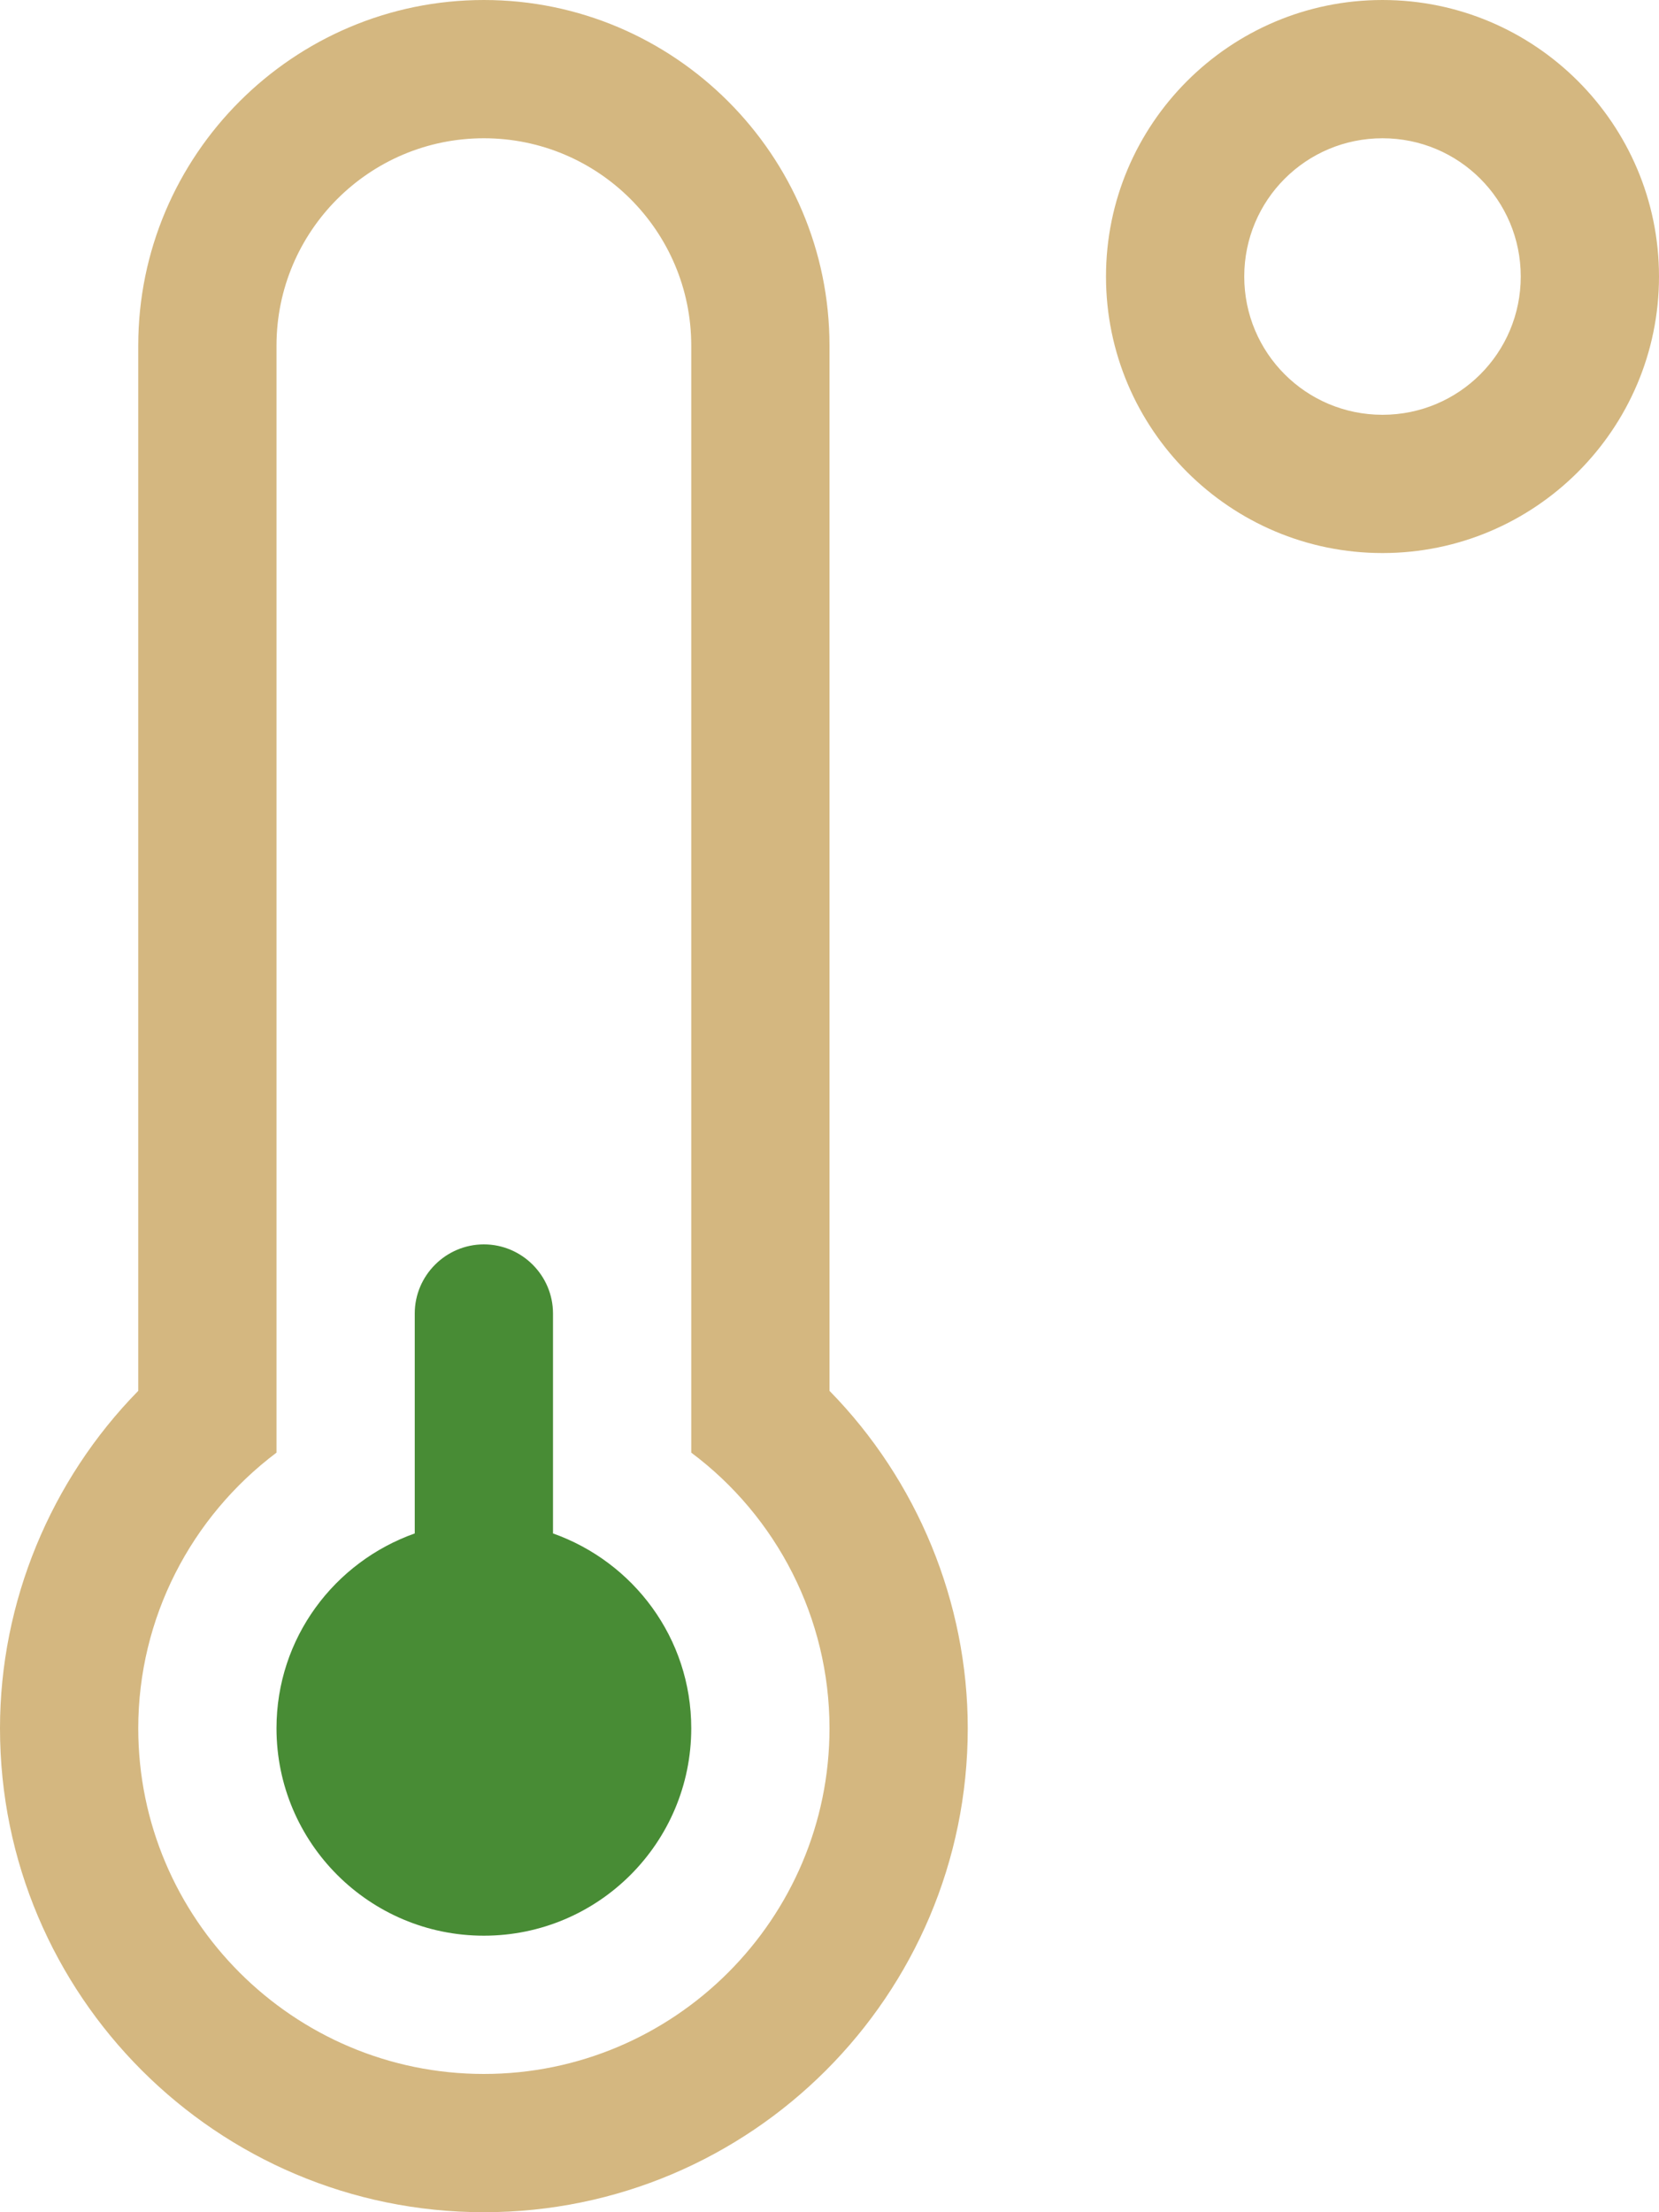
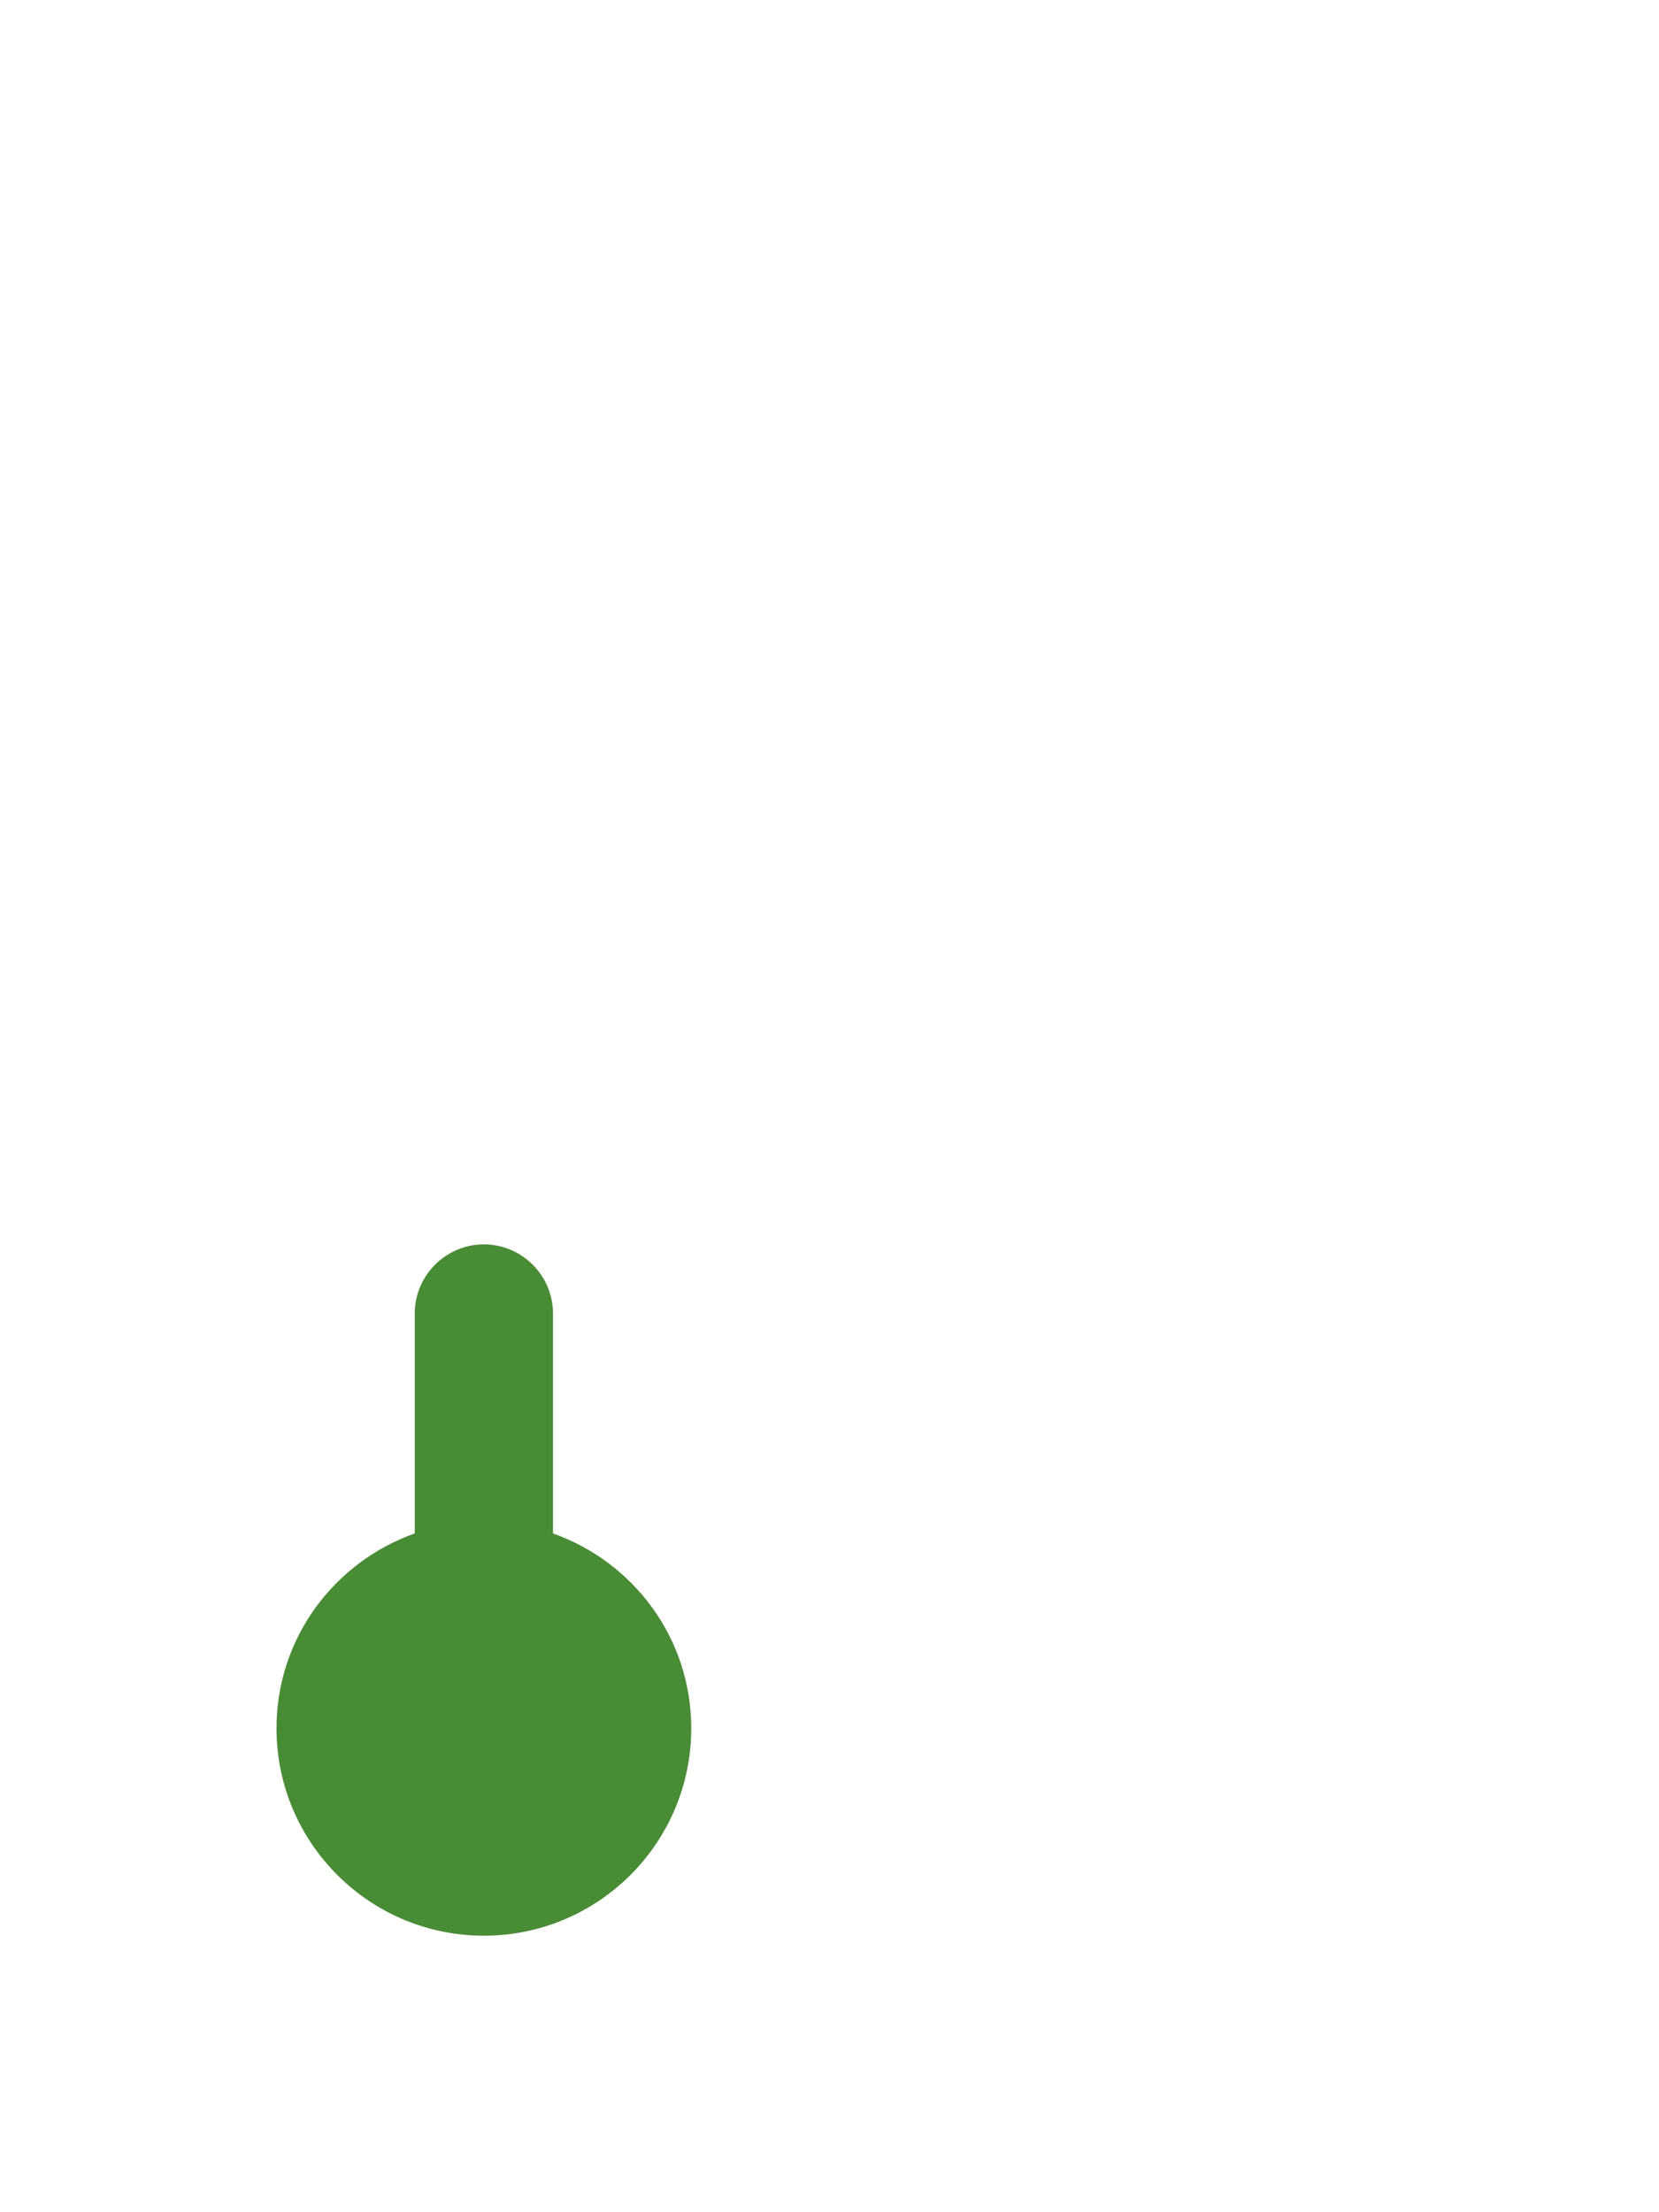
<svg xmlns="http://www.w3.org/2000/svg" version="1.1" id="Layer_1" x="0px" y="0px" viewBox="0 0 384 512" style="enable-background:new 0 0 384 512;" xml:space="preserve">
  <style type="text/css">
	.st0{fill:#D4B780;}
	.st1{fill:#488C35;}
</style>
-   <path class="st0" d="M320,0c-35.3,0-64,28.7-64,64s28.7,64,64,64s64-28.7,64-64S355.3,0,320,0z M320,96c-17.7,0-32-14.3-32-32  s14.3-32,32-32s32,14.3,32,32S337.7,96,320,96z M192,80c0-44.1-35.9-80-80-80S32,35.9,32,80v241.9C11.7,342.6,0,370.8,0,400  c0,61.8,50.2,112,112,112s112-50.2,112-112c0-29.2-11.7-57.4-32-78.1V80z M112,480c-44.1,0-80-35.9-80-80c0-25.5,12.2-48.9,32-63.8  V80c0-26.5,21.5-48,48-48s48,21.5,48,48v256.2c19.8,14.8,32,38.3,32,63.8C192,444.1,156.1,480,112,480z" />
  <path class="st1" d="M128,354.9V304c0-8.8-7.2-16-16-16s-16,7.2-16,16v50.9c-18.6,6.6-32,24.2-32,45.1c0,26.5,21.5,48,48,48  s48-21.5,48-48C160,379.1,146.6,361.5,128,354.9z" />
</svg>